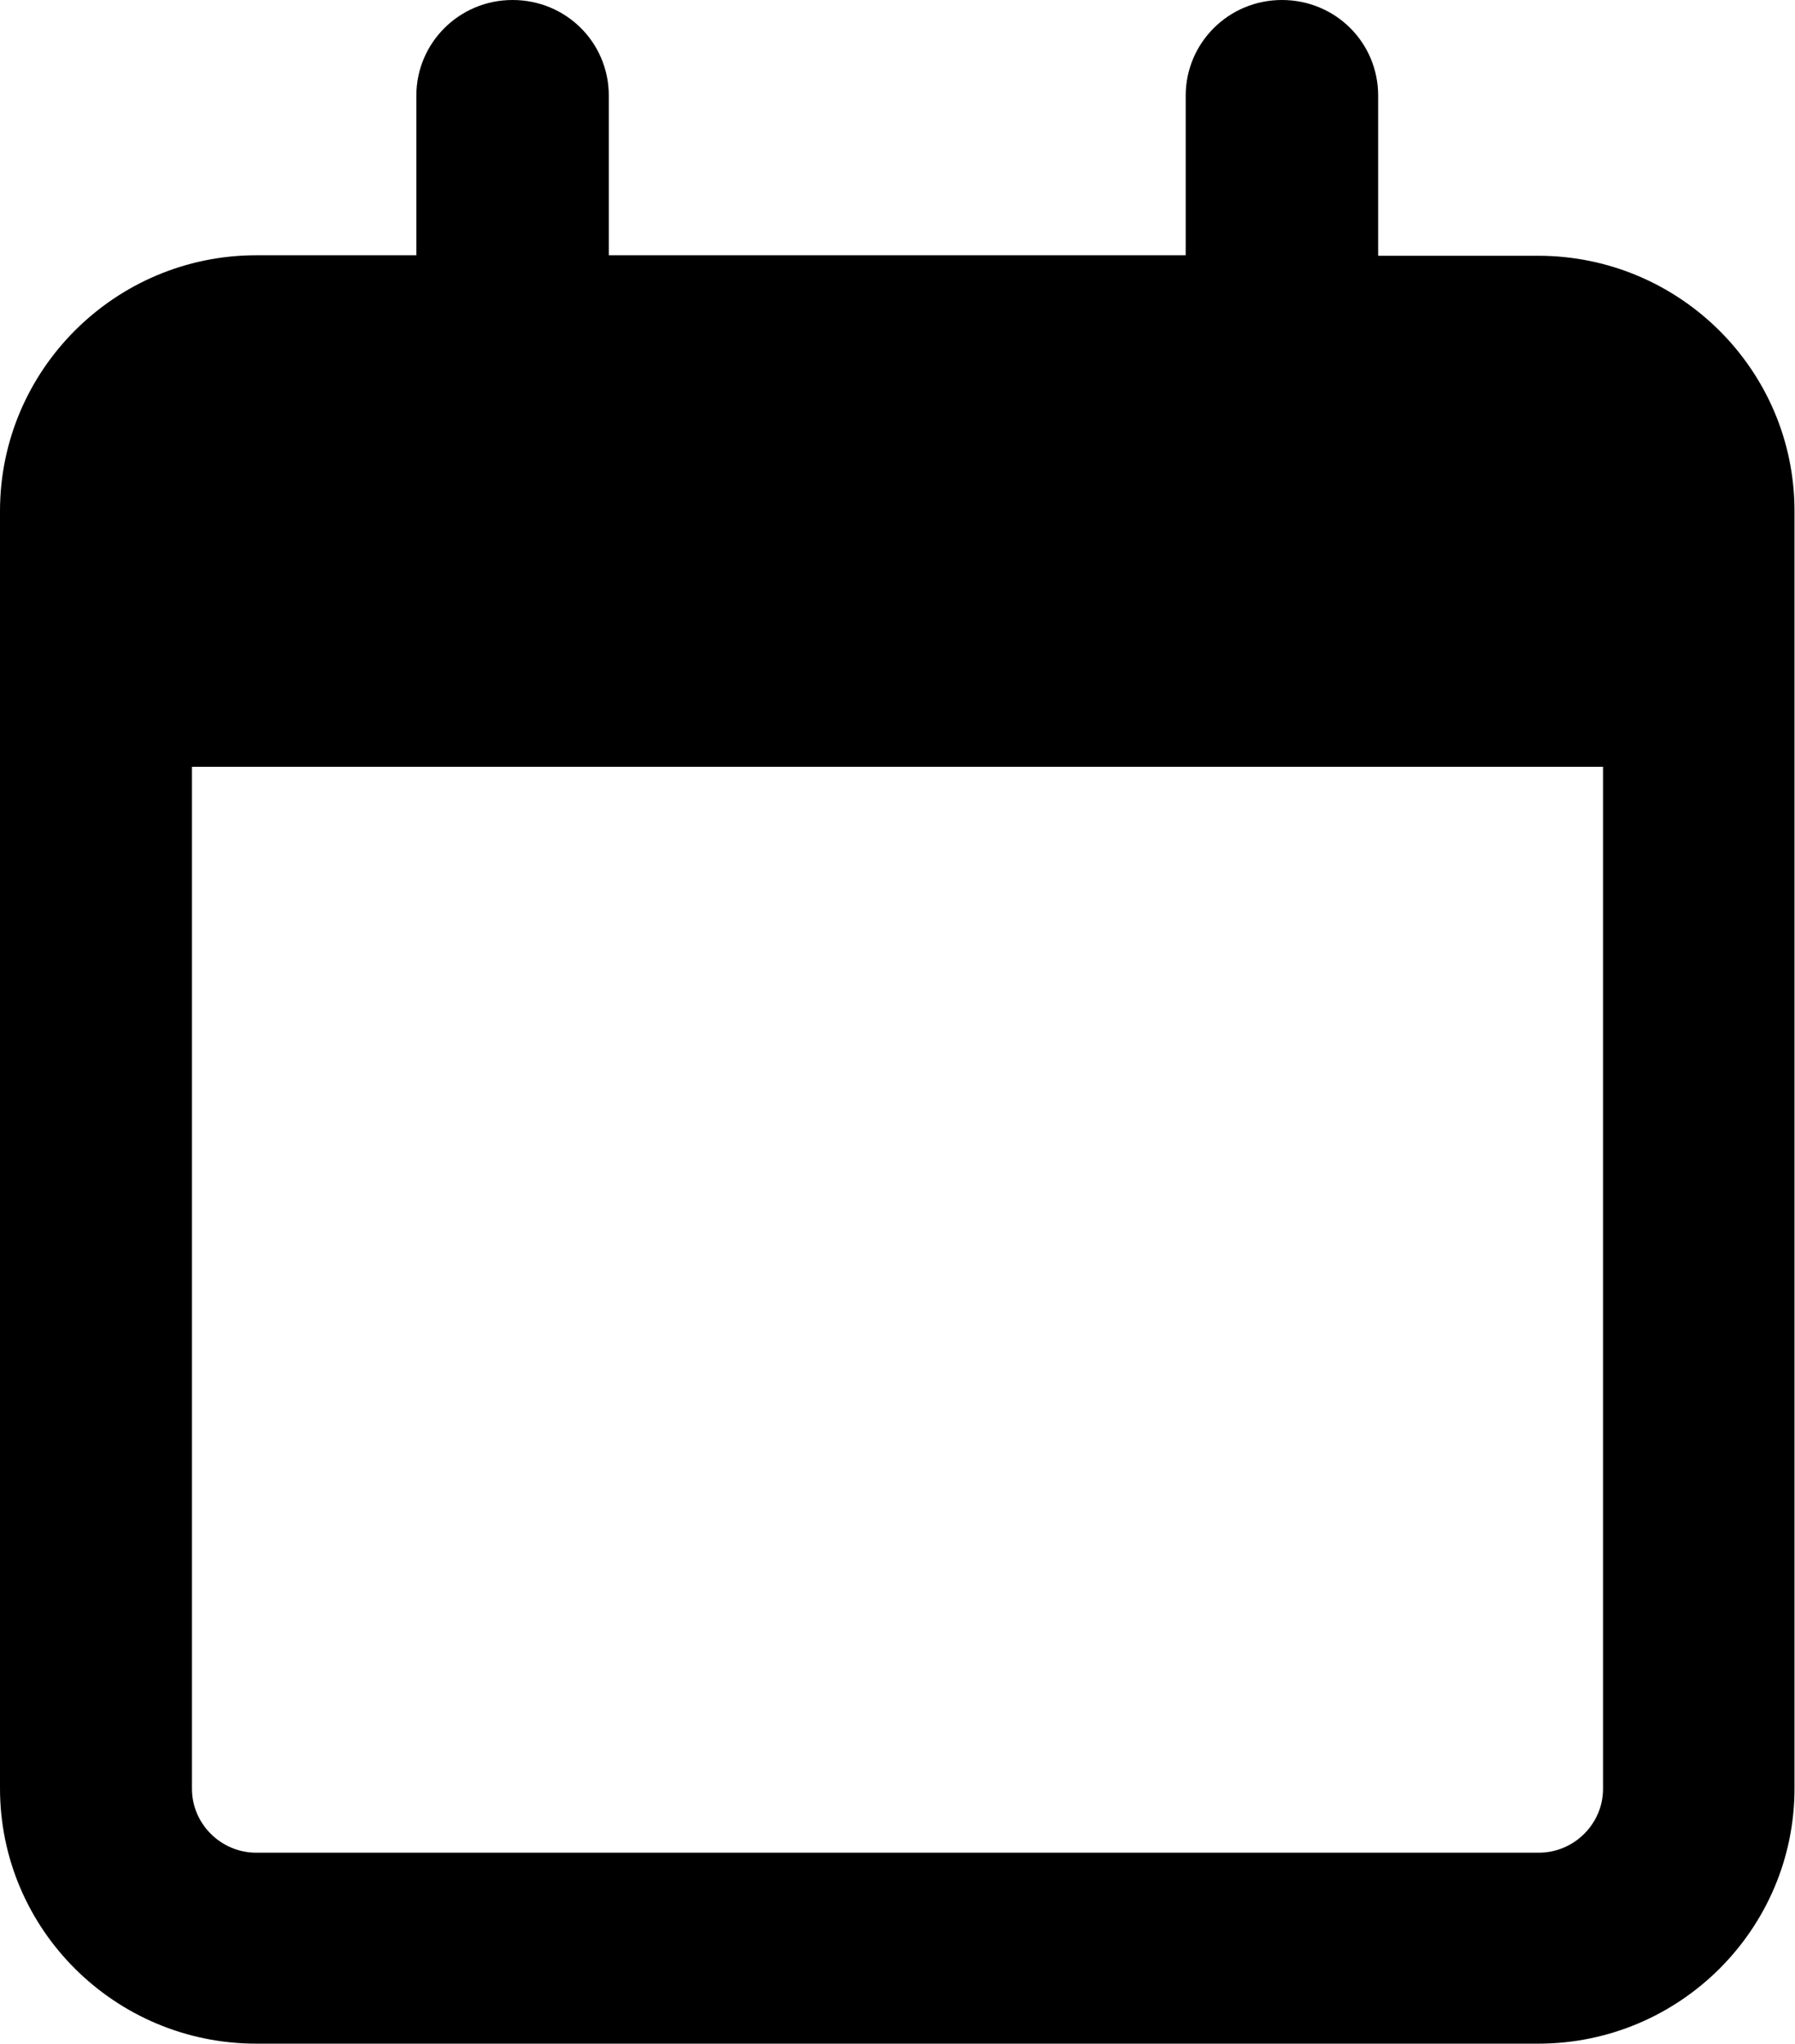
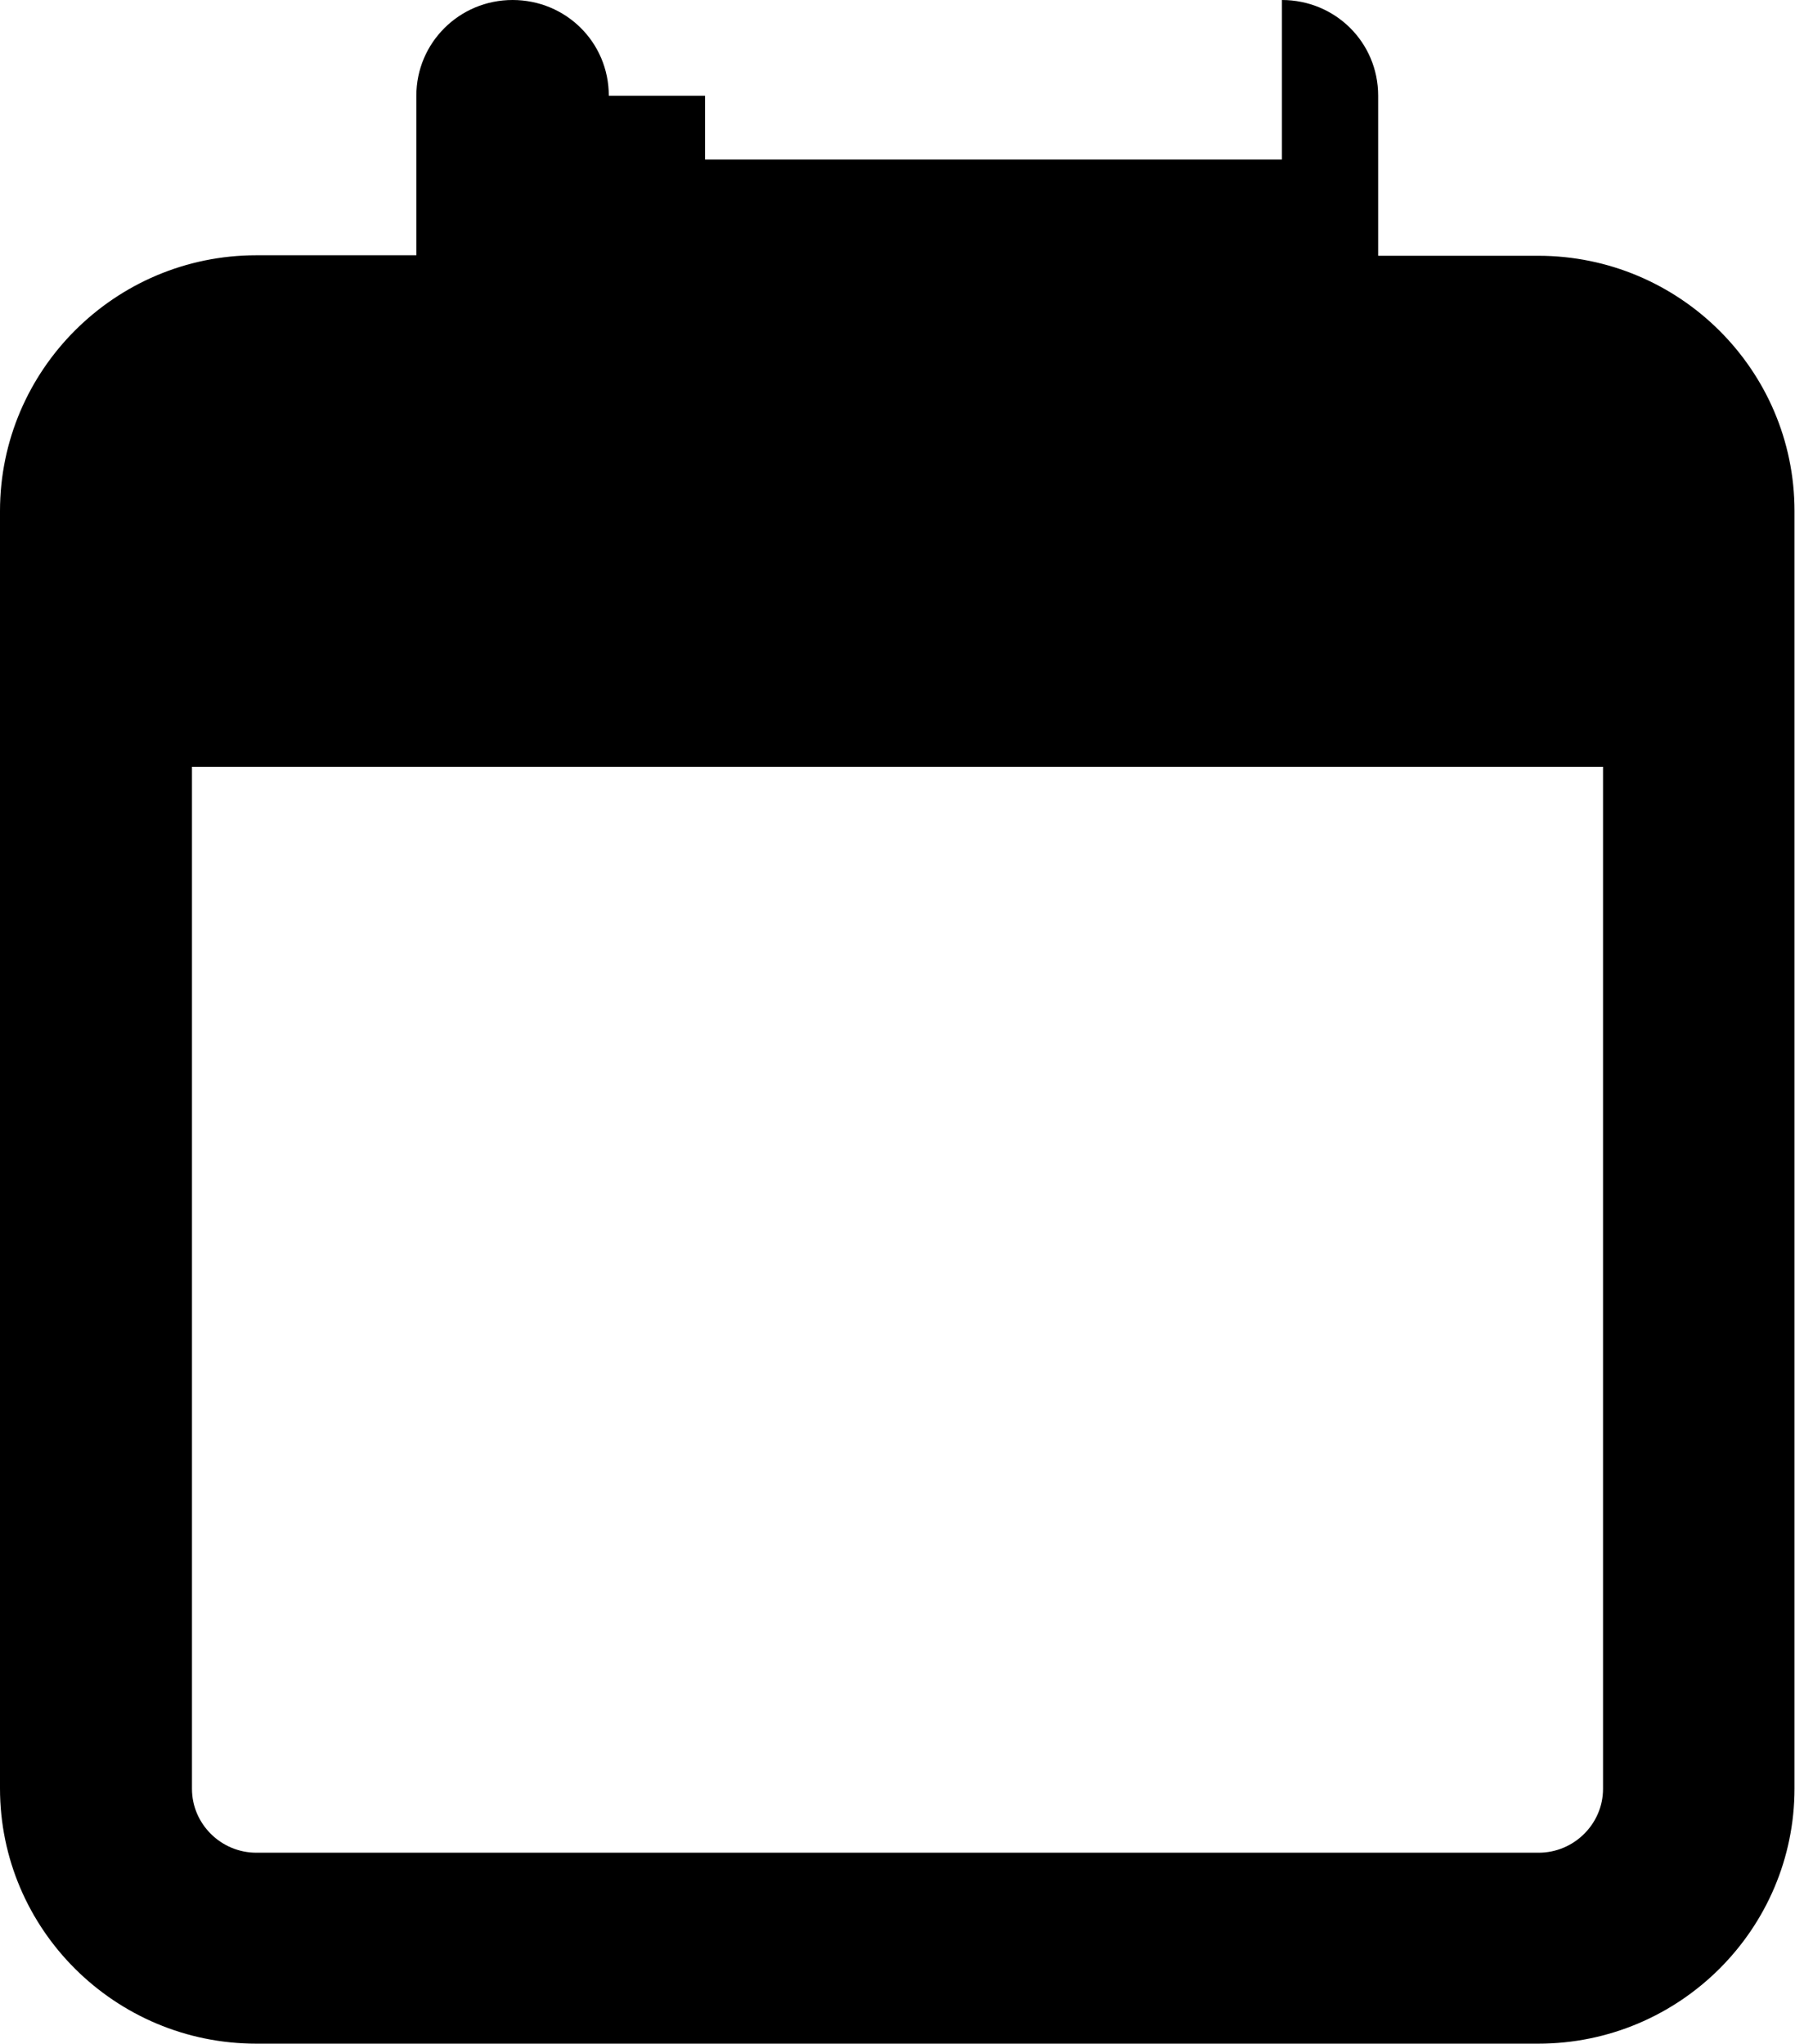
<svg xmlns="http://www.w3.org/2000/svg" id="Laag_1" data-name="Laag 1" viewBox="0 0 36 41">
  <defs>
    <style>
      .cls-1 {
        stroke-width: 0px;
      }
    </style>
  </defs>
-   <path class="cls-1" d="m12.21,1.92c0-1.07-.86-1.92-1.93-1.92s-1.93.86-1.93,1.92v3.2h-3.21C2.31,5.12,0,7.42,0,10.25v25.62c0,2.83,2.31,5.12,5.14,5.12h25.71c2.84,0,5.14-2.3,5.14-5.12V10.25c0-2.83-2.31-5.12-5.14-5.12h-3.21V1.92c0-1.07-.86-1.92-1.93-1.92s-1.93.86-1.93,1.92v3.2h-11.57V1.92ZM3.86,15.38h28.29v20.5c0,.7-.58,1.28-1.29,1.28H5.14c-.71,0-1.29-.58-1.29-1.28V15.38Z" />
+   <path class="cls-1" d="m12.21,1.92c0-1.07-.86-1.92-1.93-1.92s-1.93.86-1.93,1.92v3.2h-3.21C2.31,5.12,0,7.42,0,10.25v25.62c0,2.83,2.31,5.12,5.14,5.12h25.71c2.84,0,5.14-2.3,5.14-5.12V10.25c0-2.83-2.31-5.12-5.14-5.12h-3.21V1.92c0-1.07-.86-1.92-1.93-1.92v3.2h-11.57V1.92ZM3.86,15.38h28.29v20.5c0,.7-.58,1.28-1.29,1.28H5.14c-.71,0-1.29-.58-1.29-1.28V15.38Z" />
</svg>